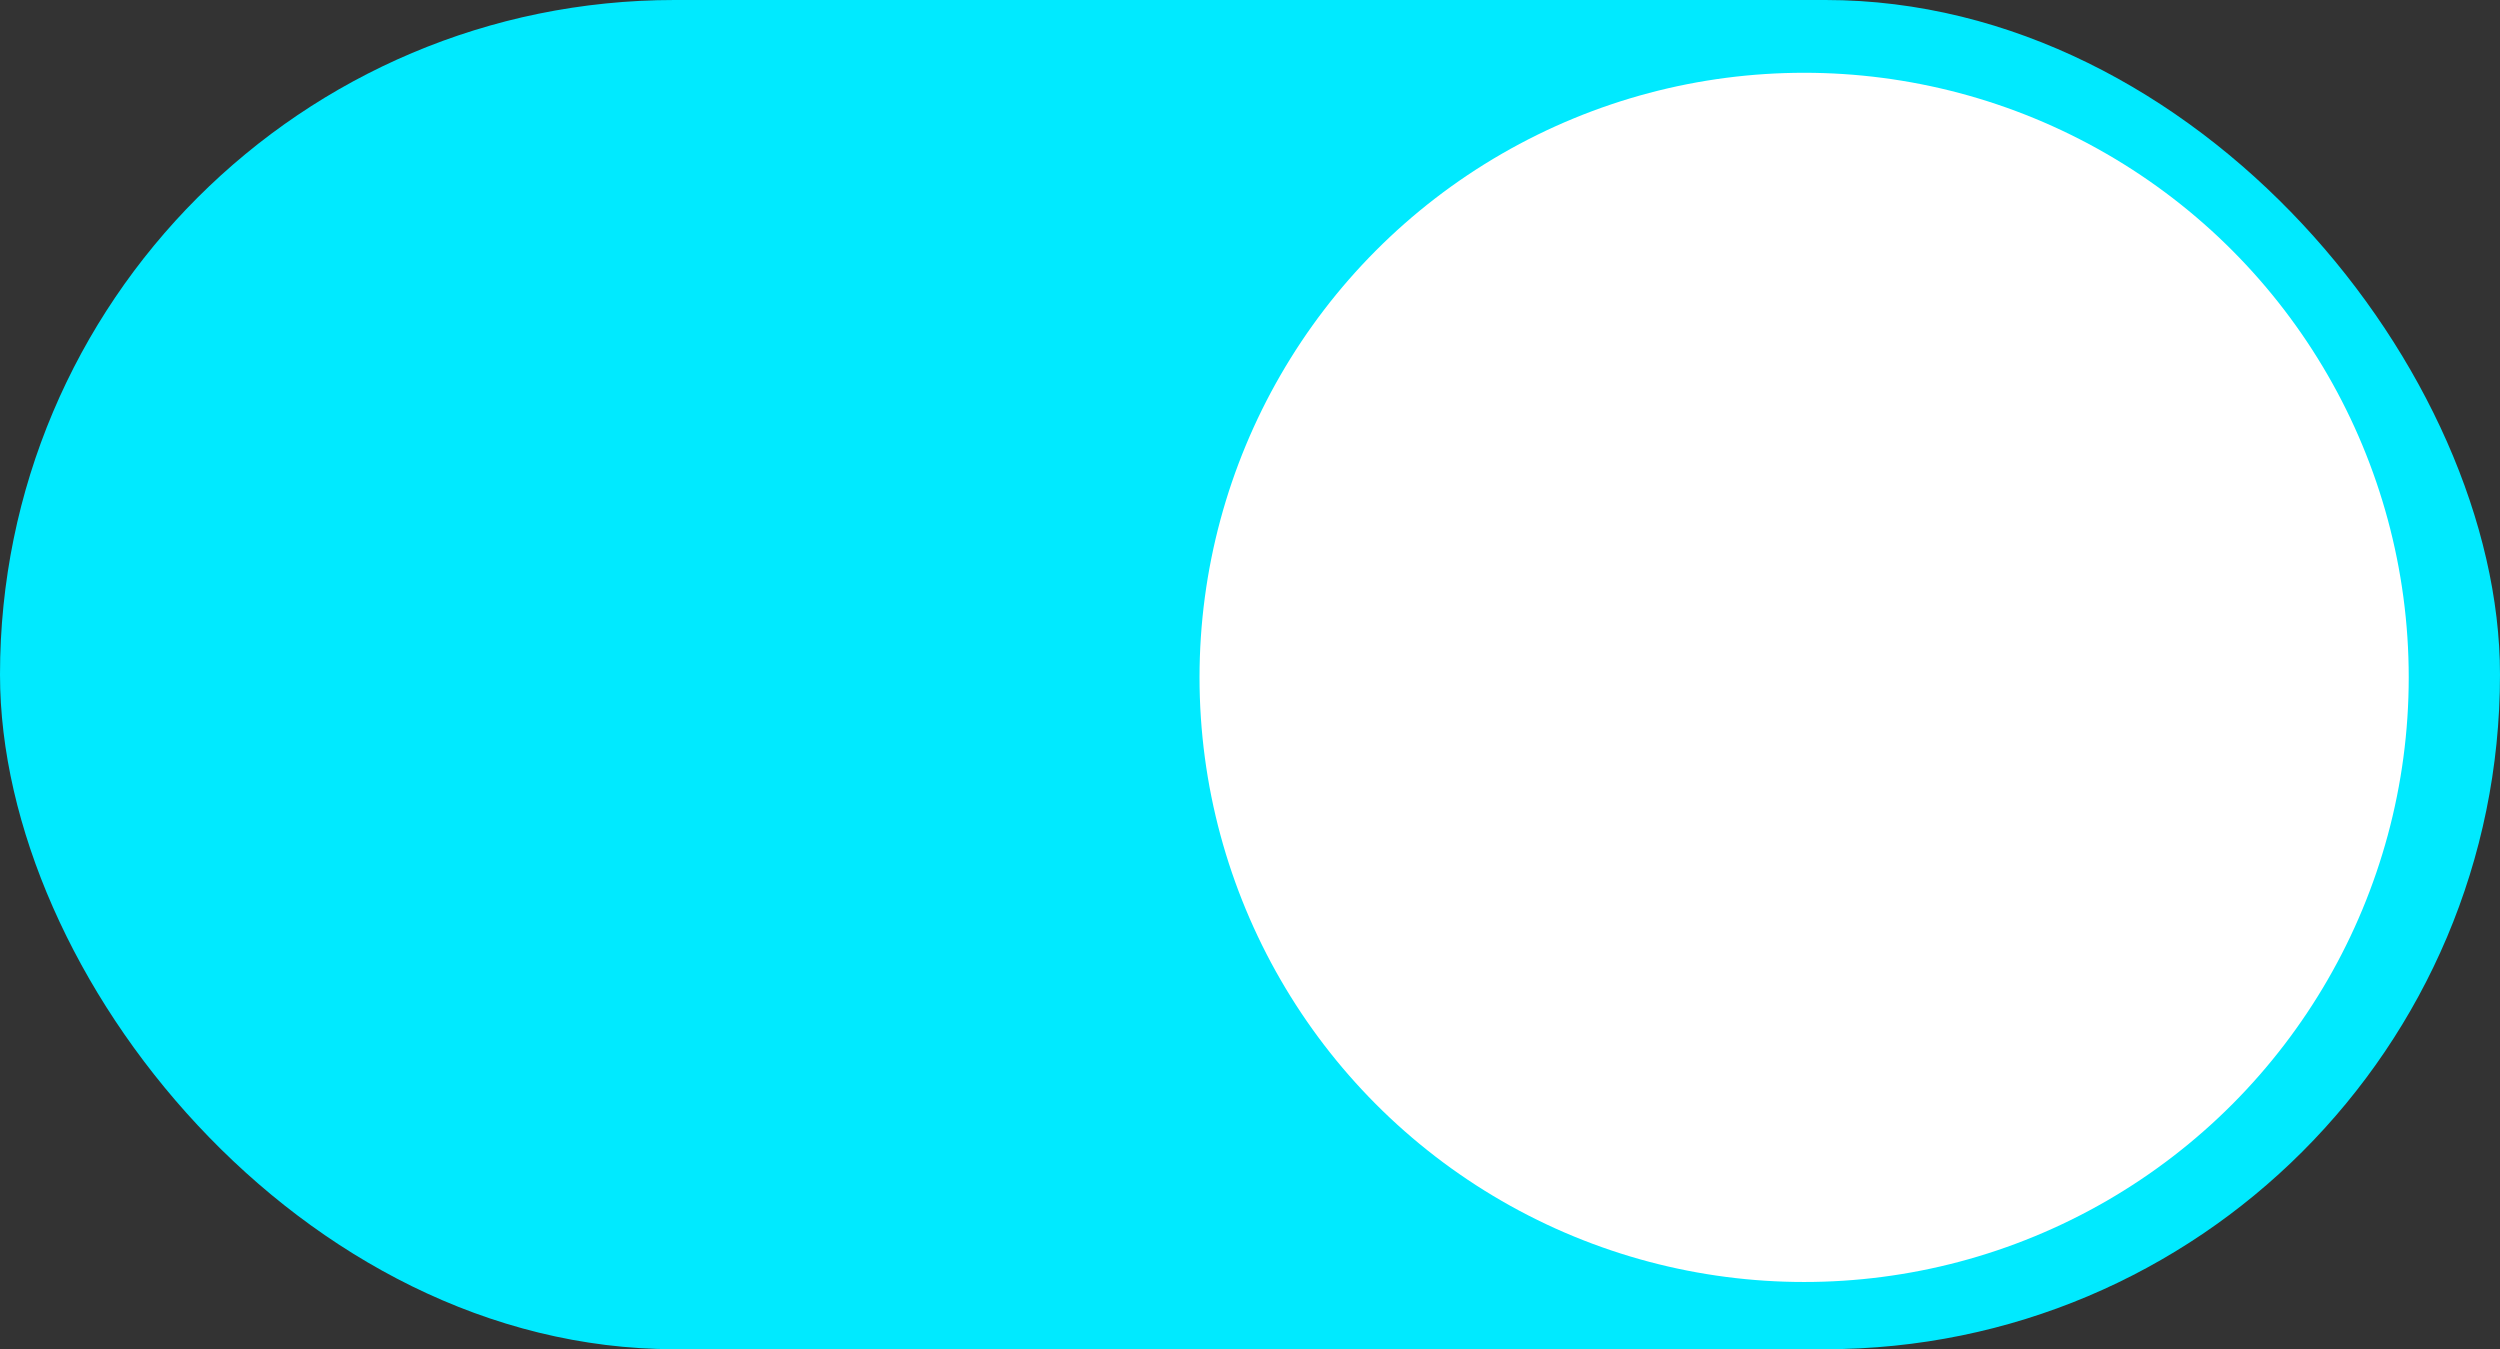
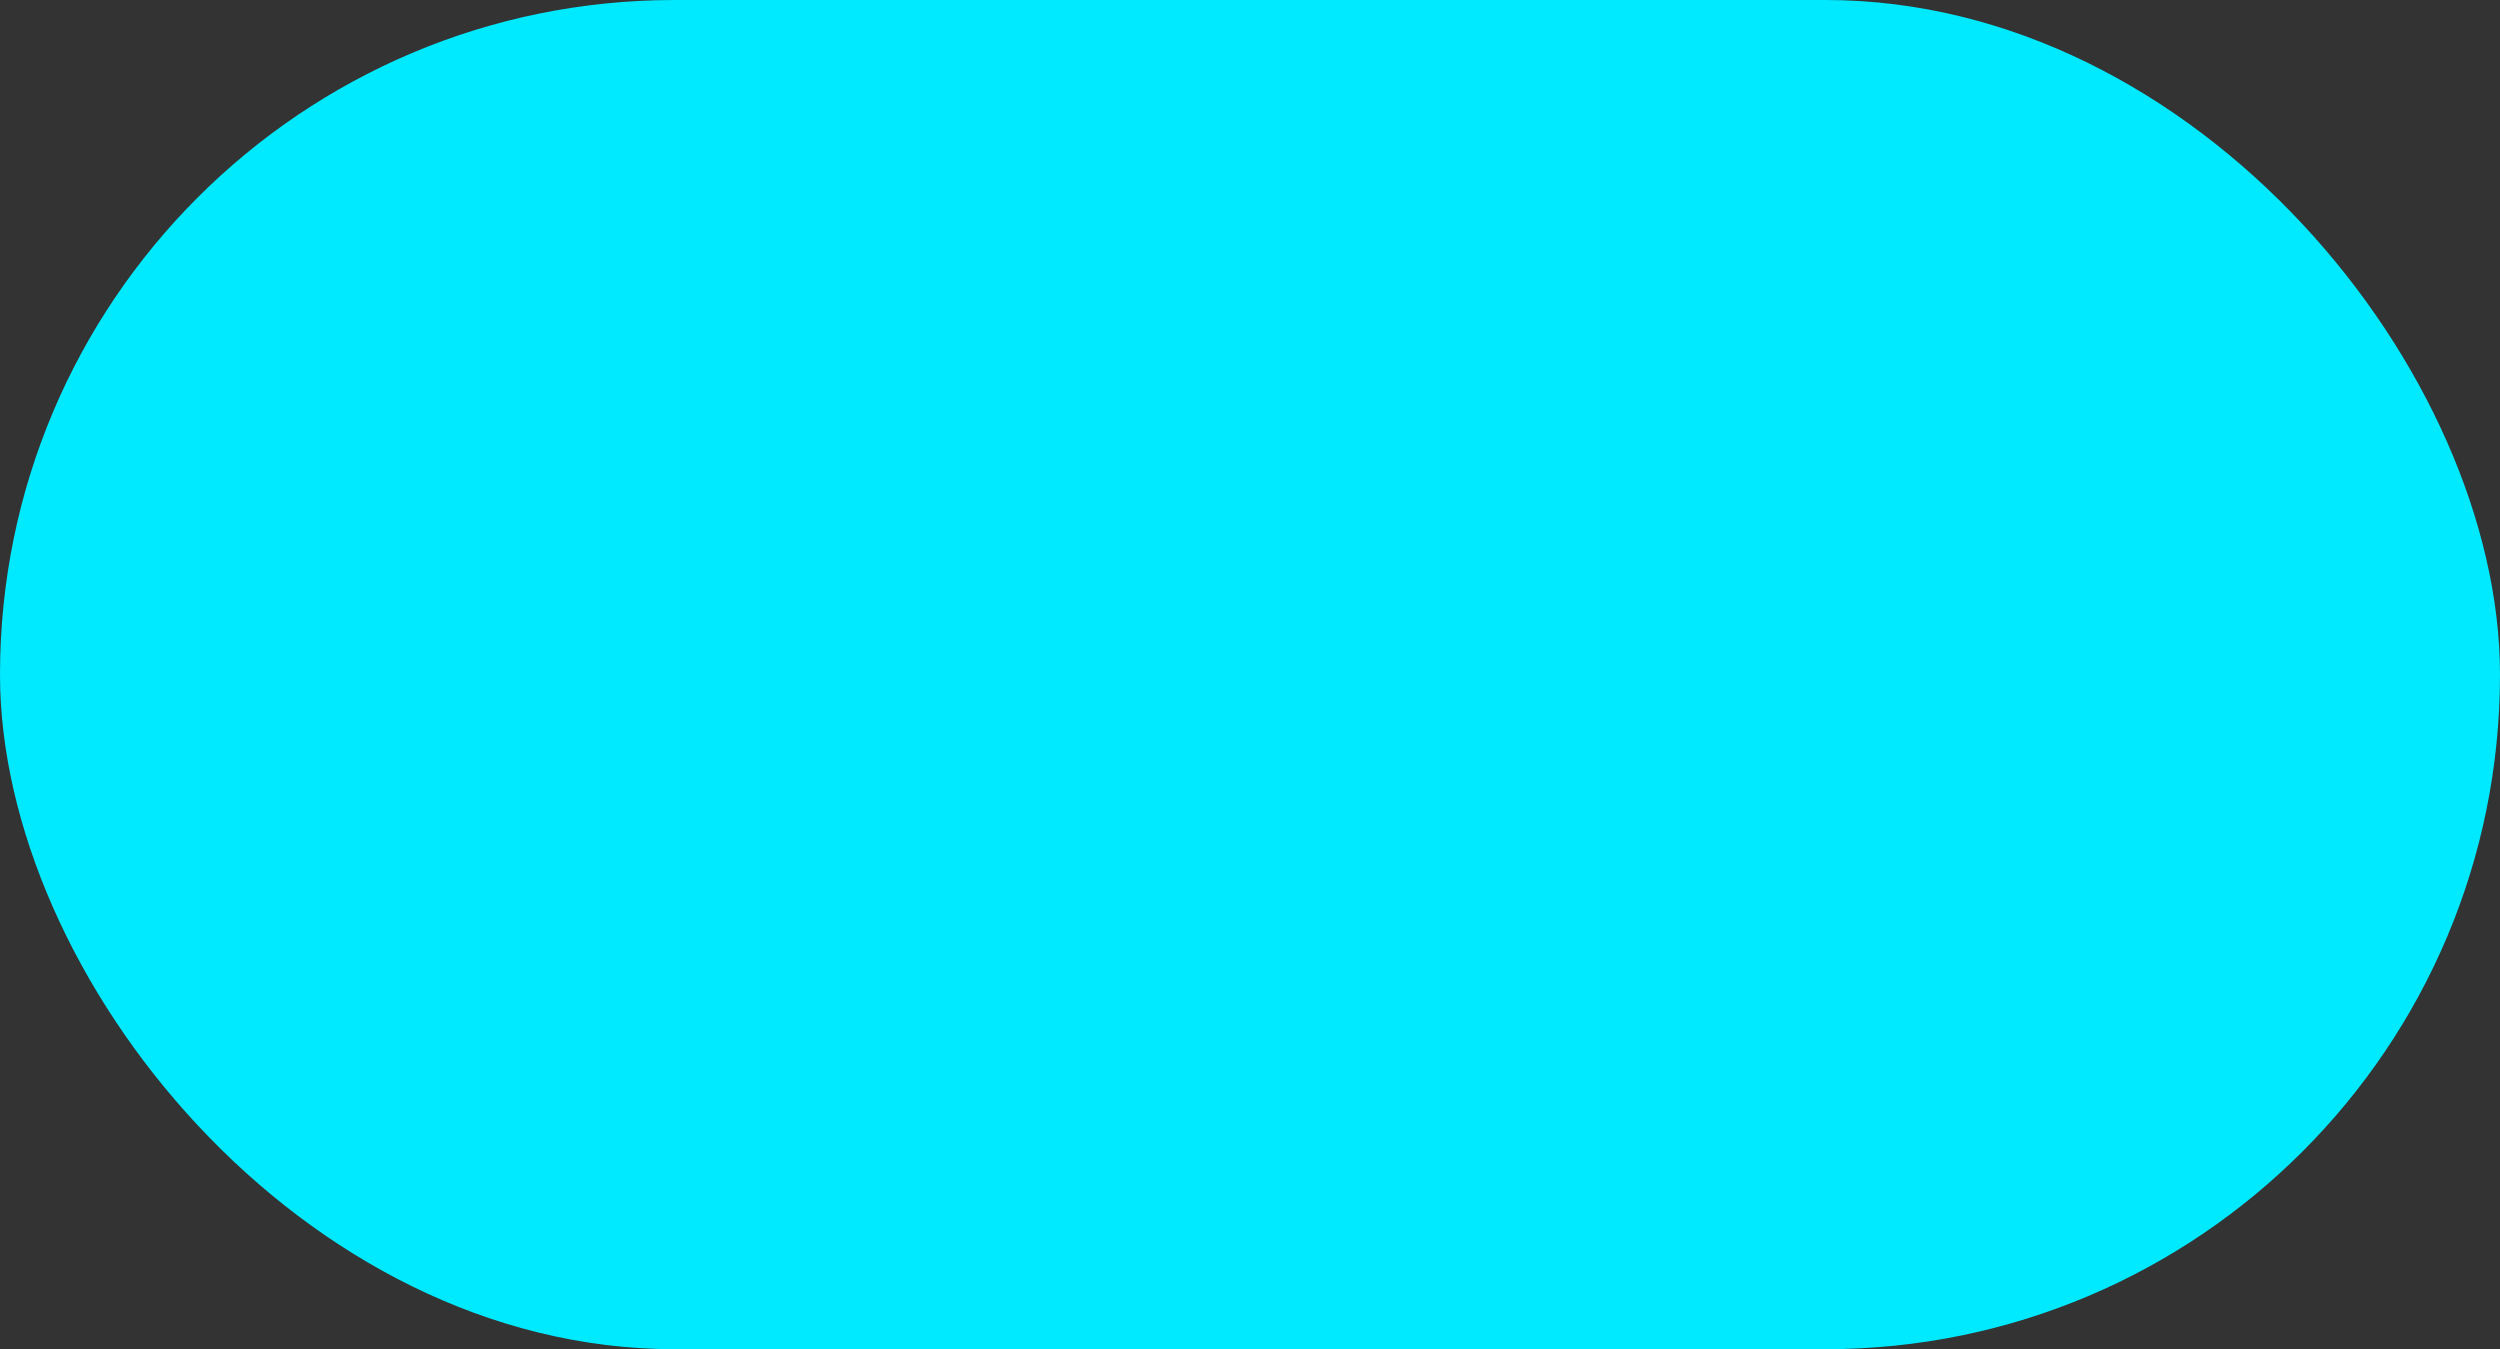
<svg xmlns="http://www.w3.org/2000/svg" width="63" height="34" viewBox="0 0 63 34" fill="none">
  <rect x="0" y="0" width="63" height="34" fill="#333333" stroke="none" />
  <rect width="63" height="34" rx="17" fill="#00EAFF" />
-   <circle cx="45.464" cy="17.07" r="15.236" fill="white" />
</svg>